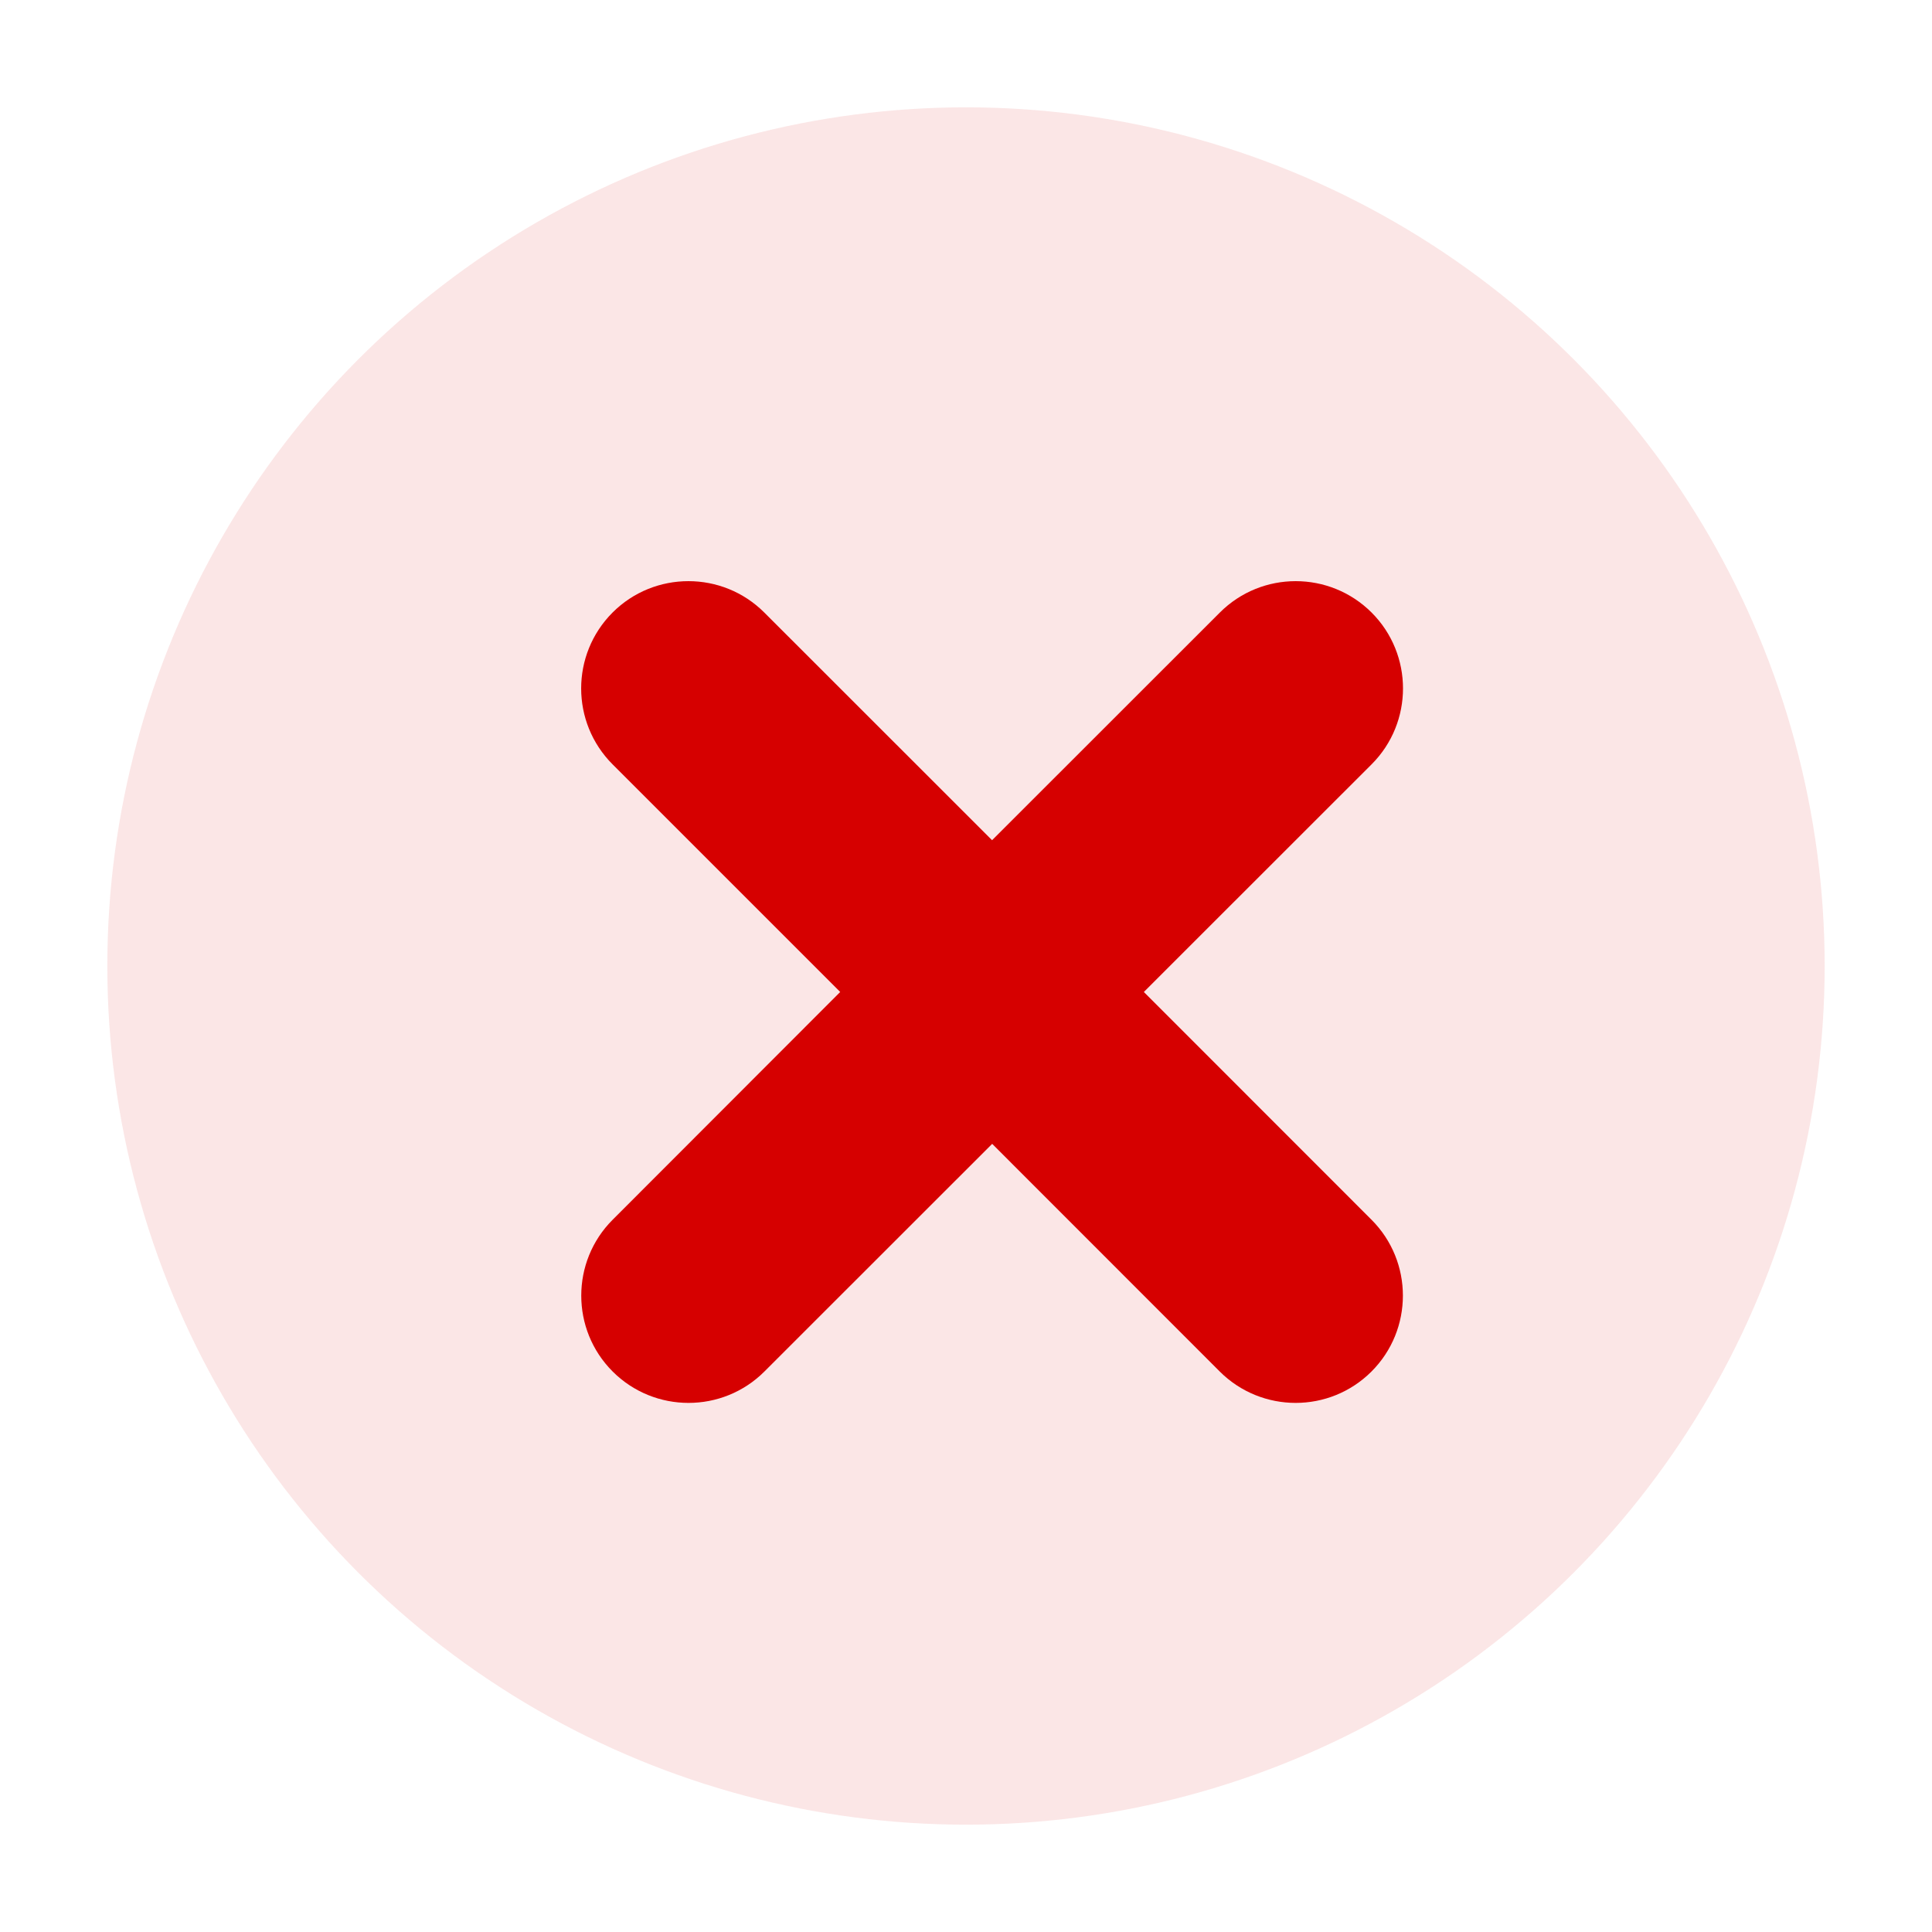
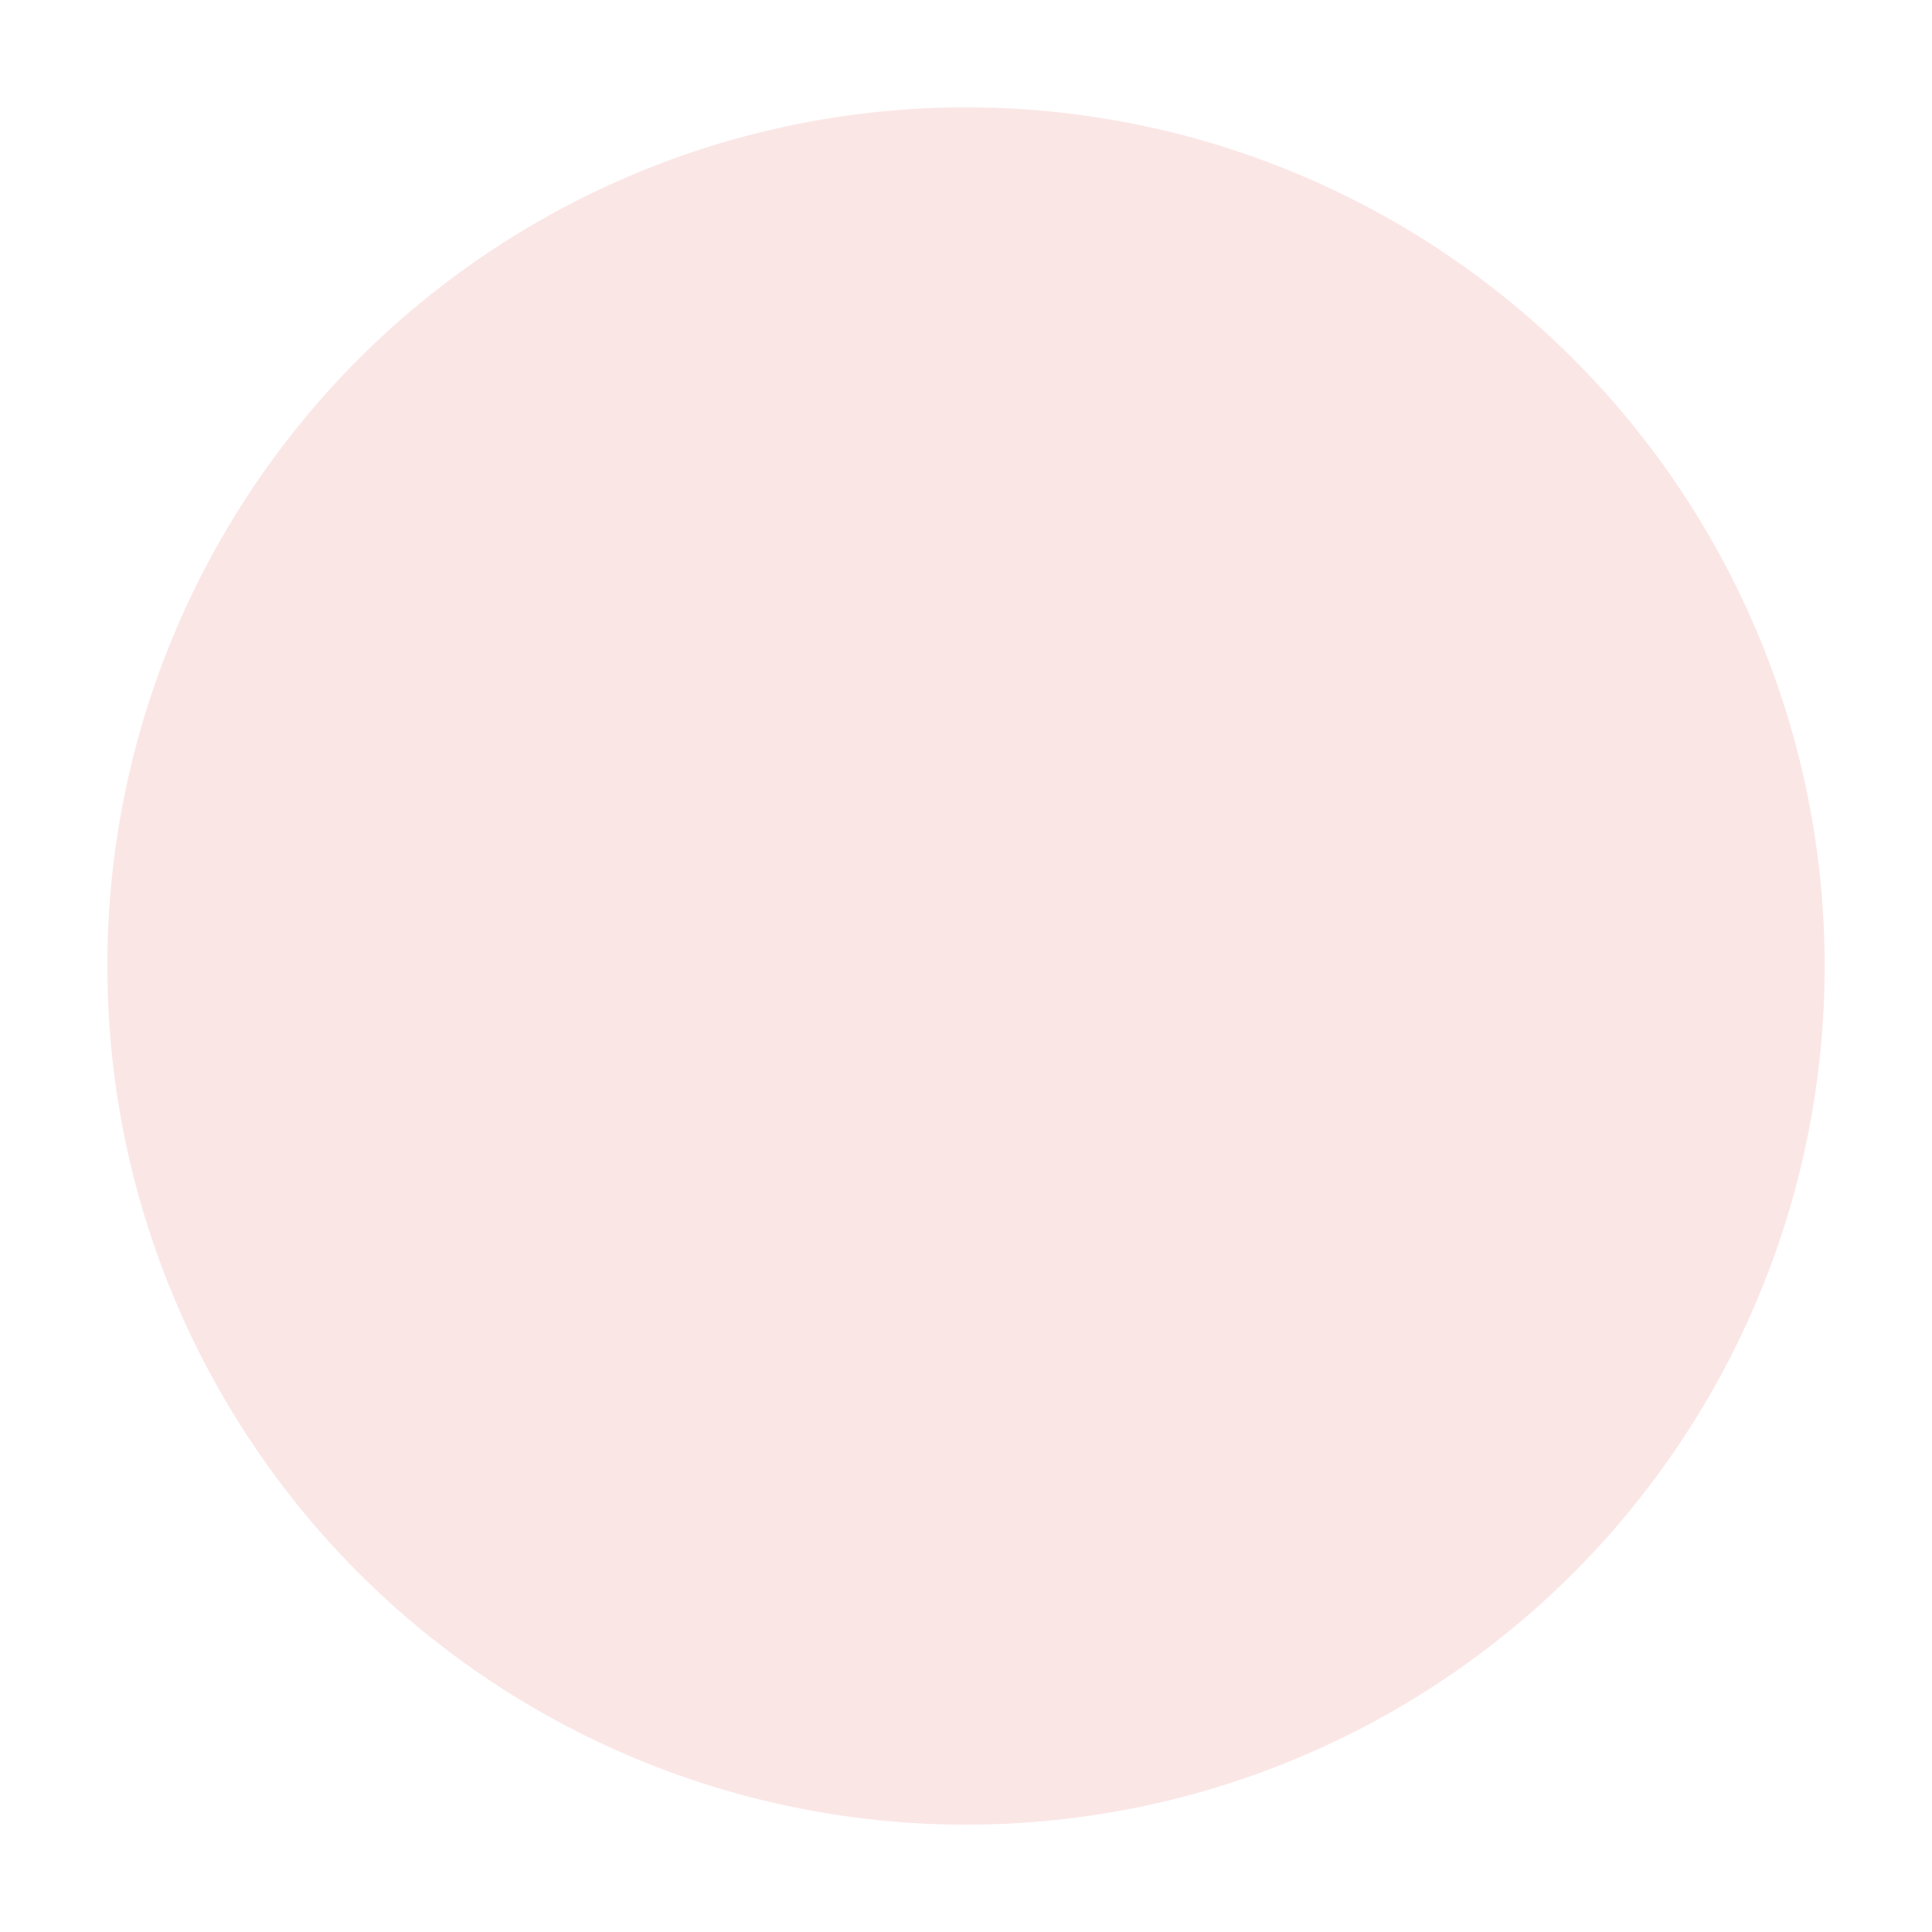
<svg xmlns="http://www.w3.org/2000/svg" width="18" height="18" viewBox="0 0 18 18">
  <g fill="none" fill-rule="evenodd">
-     <path d="M0 0L18 0 18 18 0 18z" />
    <circle cx="9" cy="9" r="8" fill="#D60000" fill-opacity=".1" />
-     <path fill="#D60000" d="M12.779 7.121l-2.122 2.121 2.121 2.122c.39.39.39 1.024 0 1.414-.39.39-1.023.39-1.414 0l-2.12-2.121-2.122 2.121c-.39.39-1.024.39-1.414 0-.39-.39-.39-1.024 0-1.414l2.12-2.122-2.12-2.12c-.391-.391-.391-1.024-.001-1.415.39-.39 1.024-.39 1.414 0l2.122 2.121 2.122-2.121c.39-.39 1.023-.39 1.414 0 .39.39.39 1.024 0 1.414z" />
  </g>
</svg>